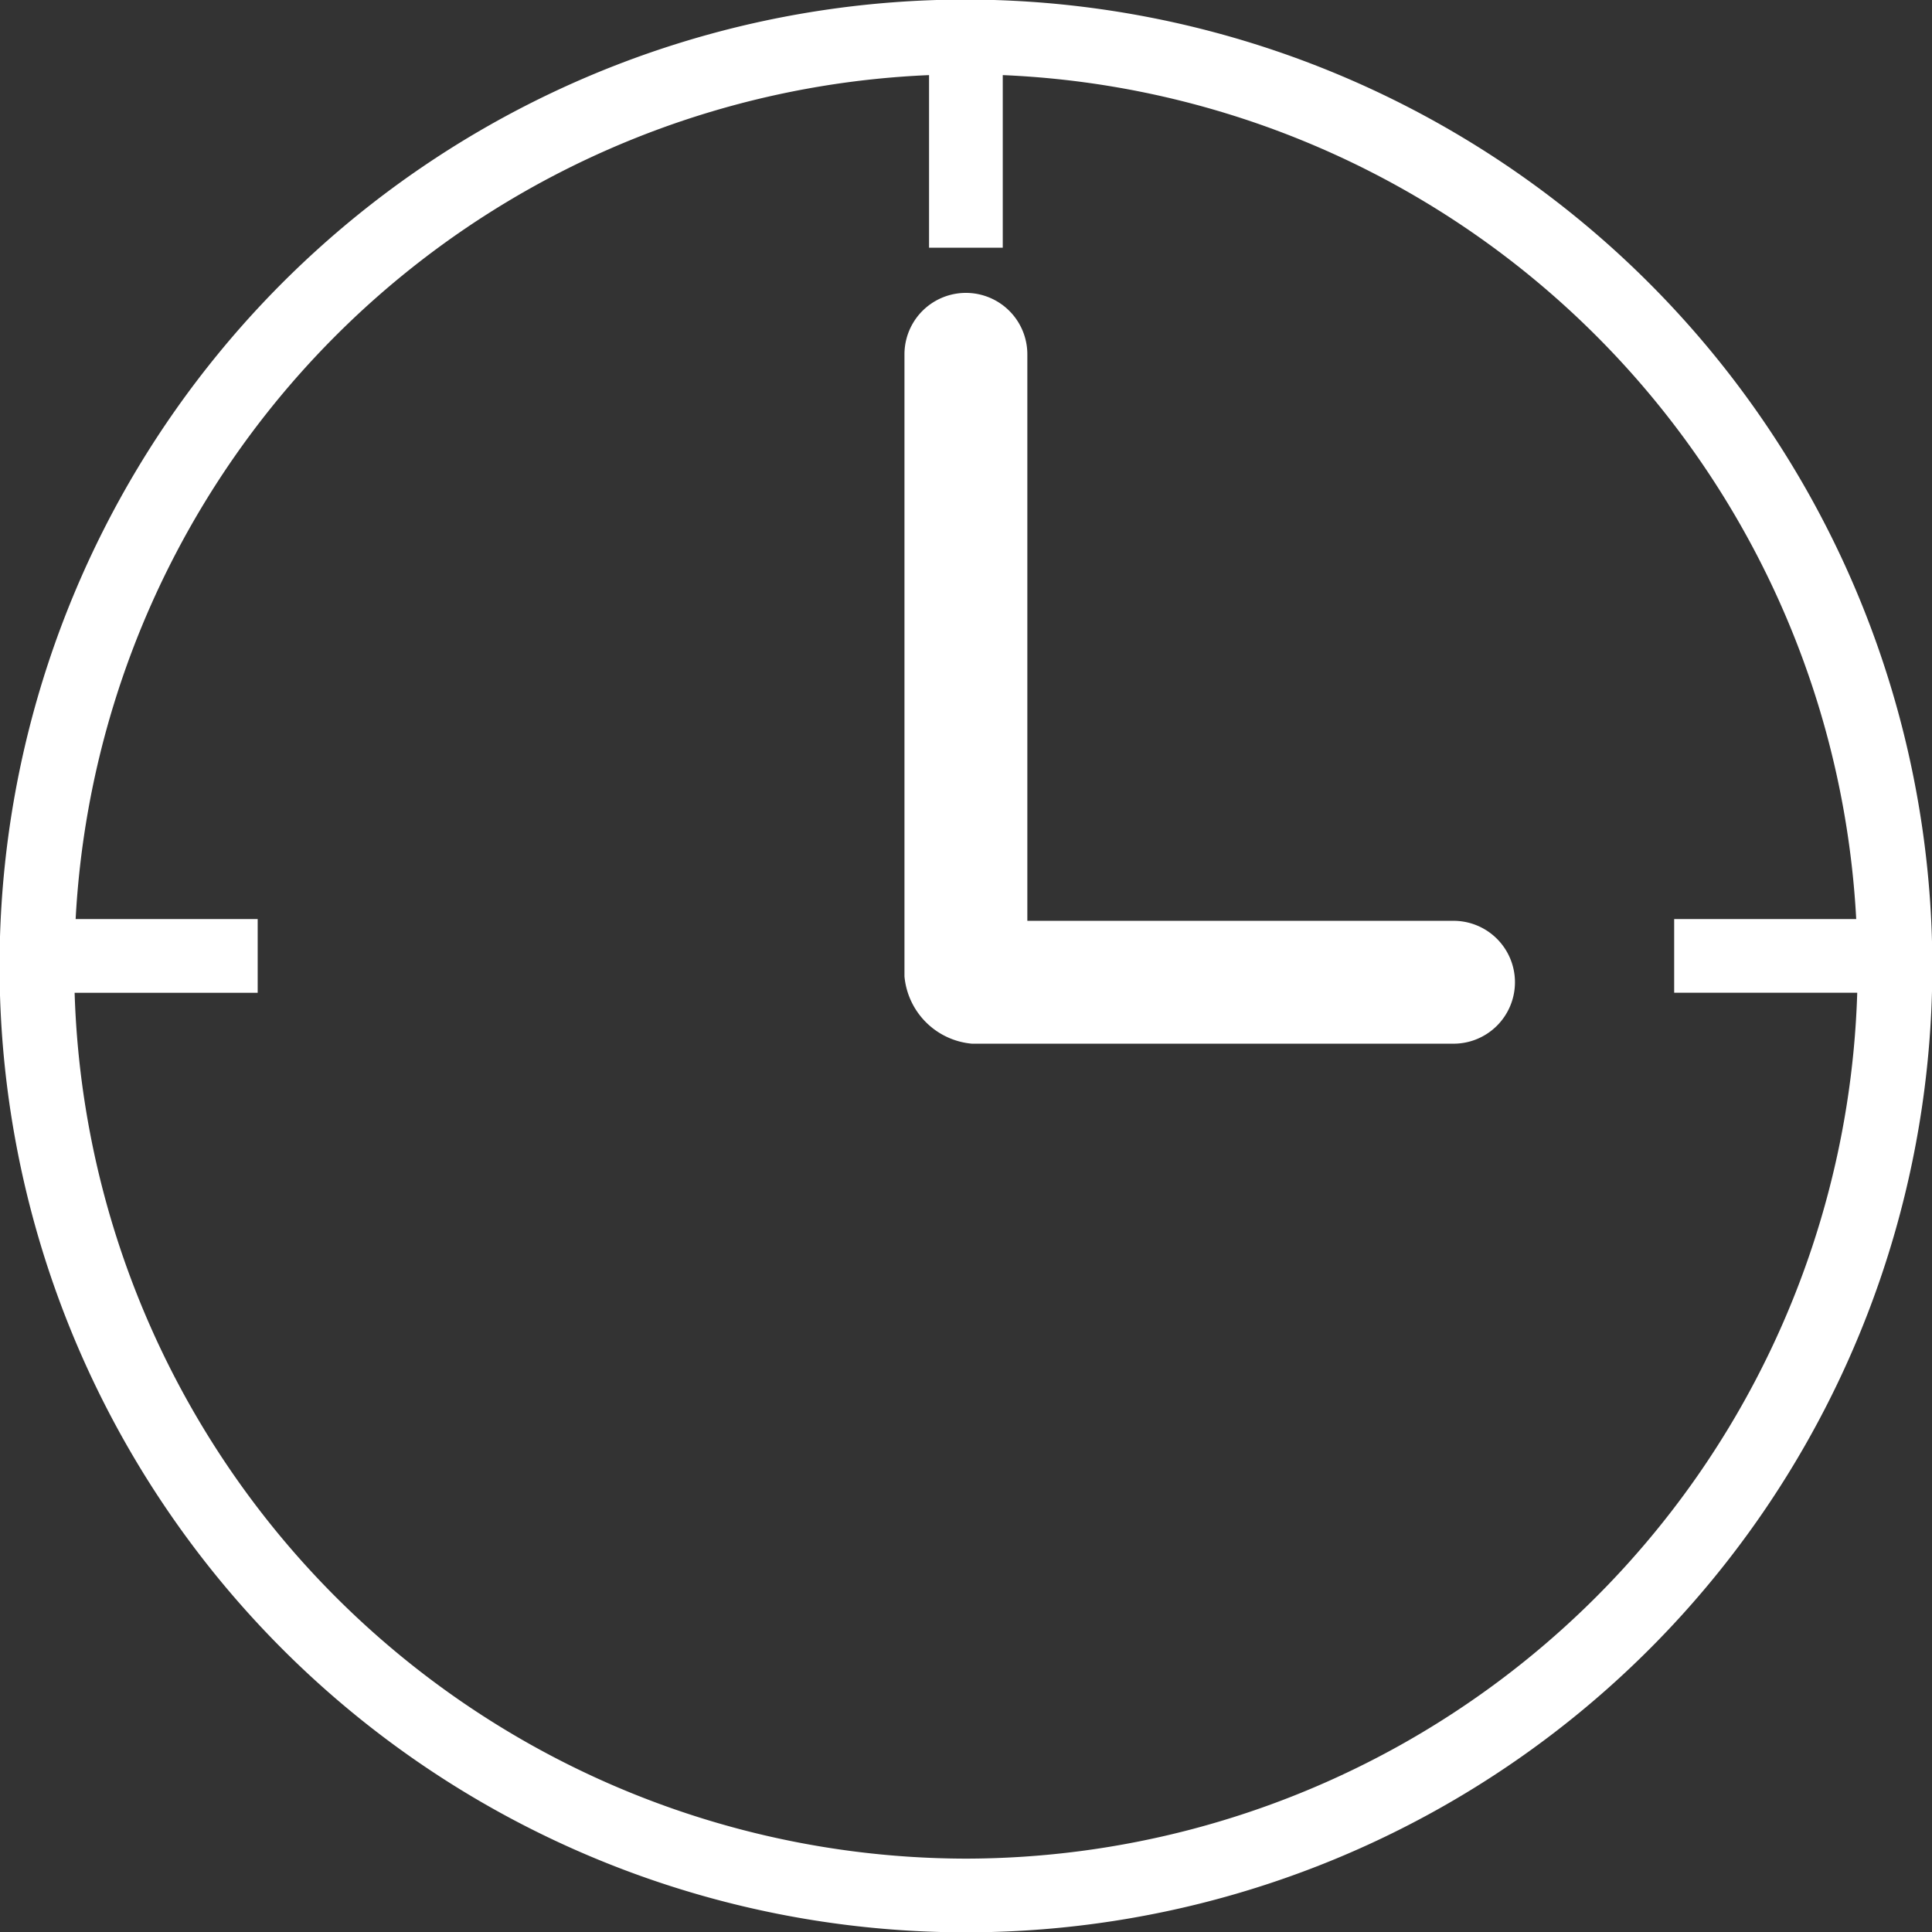
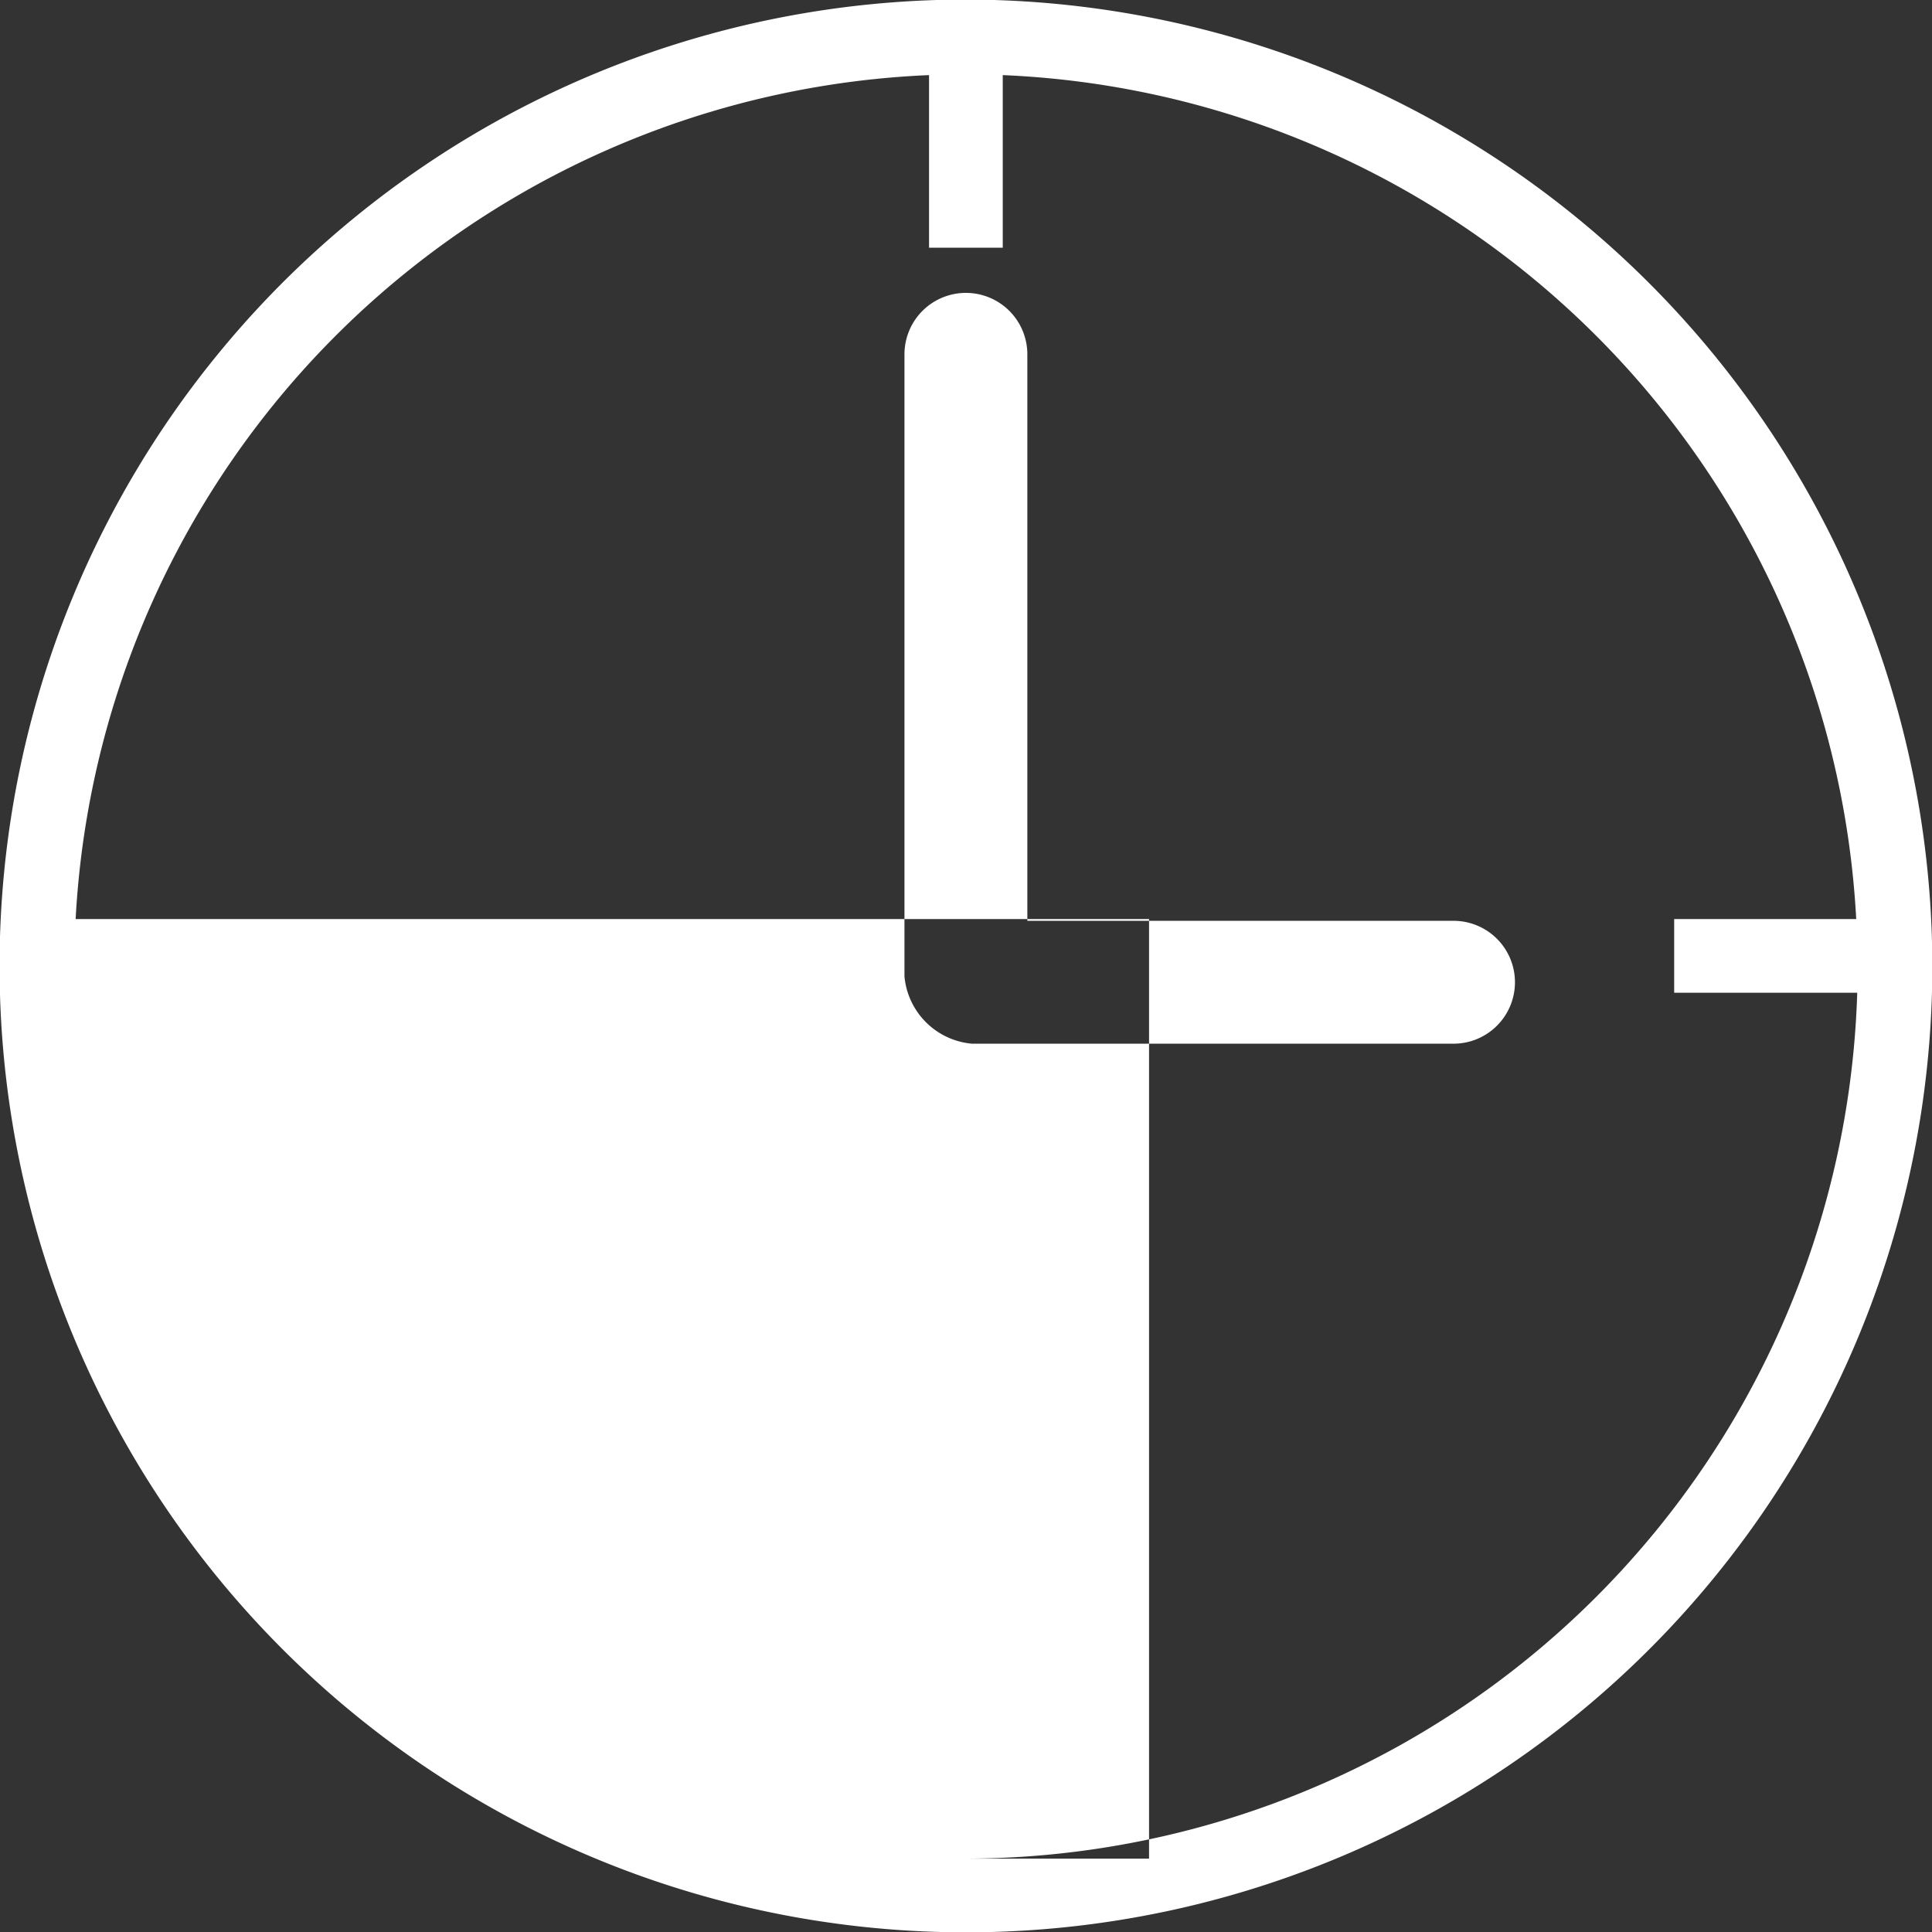
<svg xmlns="http://www.w3.org/2000/svg" width="40" height="40" viewBox="0 0 40 40">
  <rect x="0" y="0" width="40" height="40" fill="#333333" stroke="none" />
  <defs>
    <style>
      .cls-1 {
        fill: #fff;
        fill-rule: evenodd;
      }
    </style>
  </defs>
-   <path id="シェイプ_1" data-name="シェイプ 1" class="cls-1" d="M20-.009A20.008,20.008,0,1,0,40.007,20,20.031,20.031,0,0,0,20-.009Zm0,38.49A18.491,18.491,0,0,1,1.545,20.555h3.79V19.028H1.566A18.476,18.476,0,0,1,19.235,1.555V5.128h1.526V1.555a18.476,18.476,0,0,1,17.67,17.473H34.662v1.526h3.79A18.491,18.491,0,0,1,20,38.481Zm10.06-19.416H21.27V7.336a1.272,1.272,0,0,0-2.544,0v12.88a1.539,1.539,0,0,0,1.392,1.392h9.939A1.272,1.272,0,1,0,30.059,19.065Z" />
+   <path id="シェイプ_1" data-name="シェイプ 1" class="cls-1" d="M20-.009A20.008,20.008,0,1,0,40.007,20,20.031,20.031,0,0,0,20-.009Zm0,38.49h3.79V19.028H1.566A18.476,18.476,0,0,1,19.235,1.555V5.128h1.526V1.555a18.476,18.476,0,0,1,17.67,17.473H34.662v1.526h3.79A18.491,18.491,0,0,1,20,38.481Zm10.06-19.416H21.27V7.336a1.272,1.272,0,0,0-2.544,0v12.88a1.539,1.539,0,0,0,1.392,1.392h9.939A1.272,1.272,0,1,0,30.059,19.065Z" />
</svg>